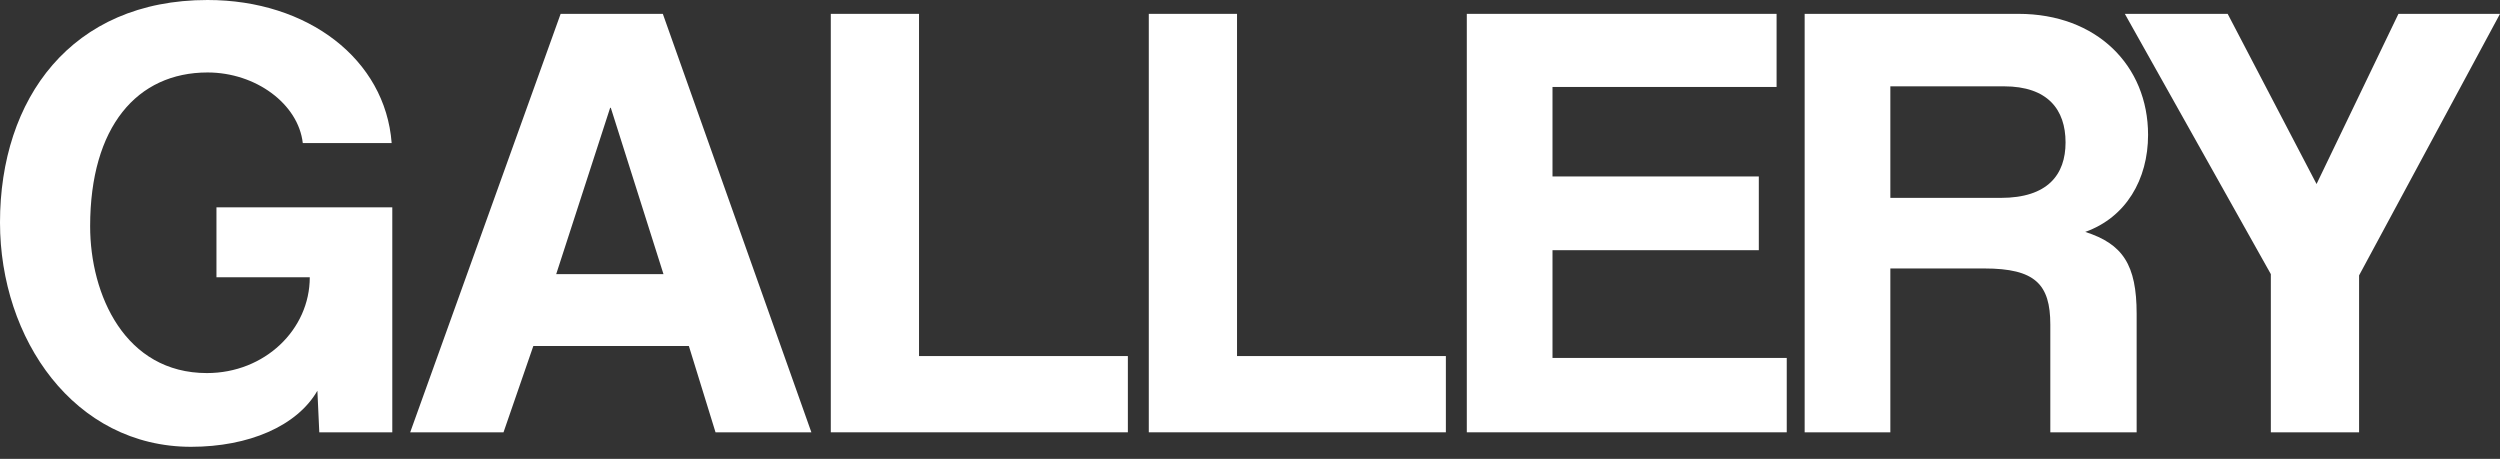
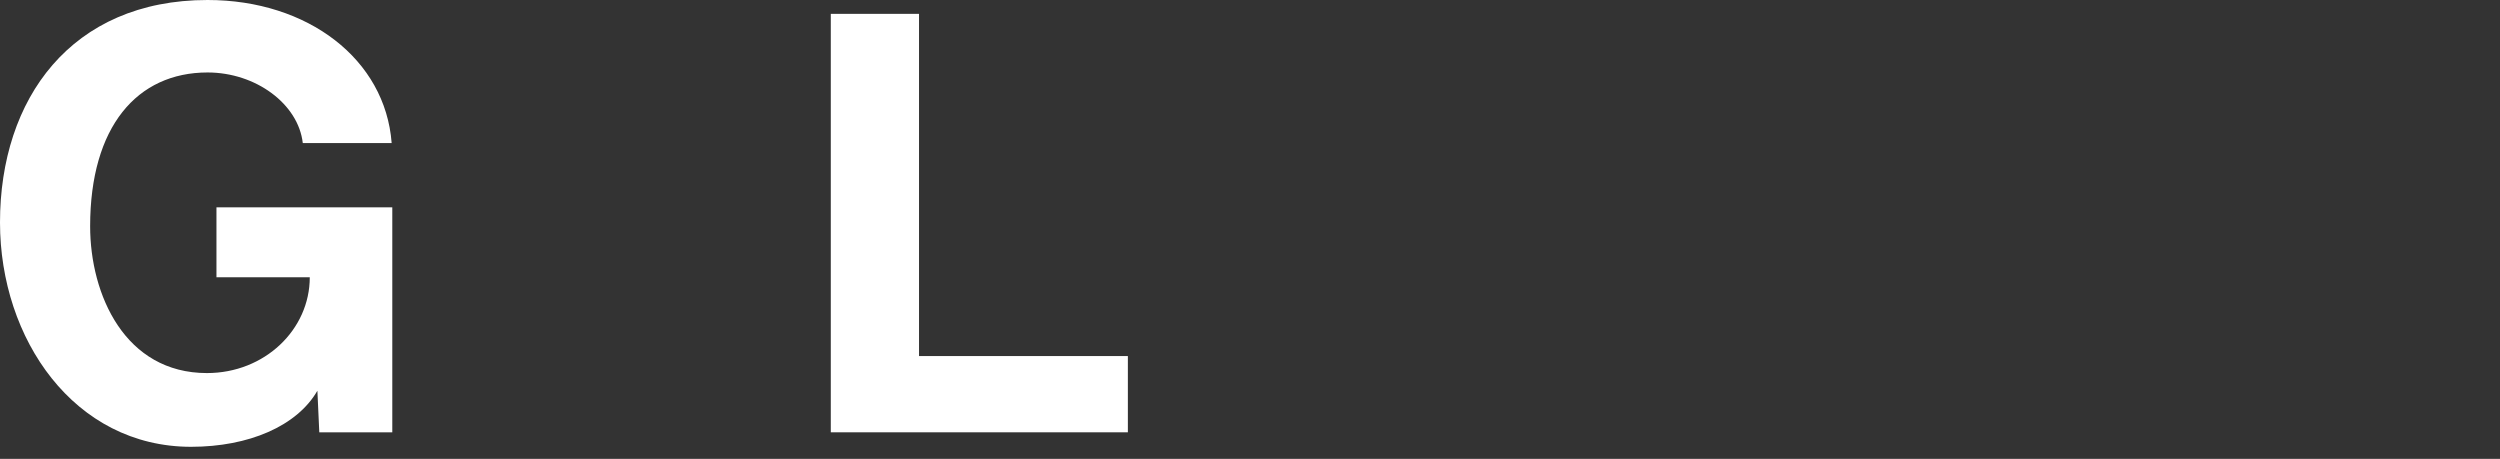
<svg xmlns="http://www.w3.org/2000/svg" width="158" height="29" viewBox="0 0 158 29" fill="none">
  <rect x="0" y="0" width="158" height="29" fill="#333333" stroke="none" />
  <path d="M24.793 27.322H20.179L20.059 24.694C18.775 26.924 15.726 28.238 12.075 28.238C4.694 28.238 0 21.428 0 14.059C0 6.253 4.493 0 13.119 0C19.457 0 24.352 3.744 24.753 9.041H19.136C18.855 6.572 16.168 4.58 13.119 4.58C8.666 4.58 5.697 8.005 5.697 14.298C5.697 18.64 7.903 23.578 13.079 23.578C16.729 23.578 19.578 20.83 19.578 17.524H13.68V13.104H24.793V27.322Z" fill="white" />
-   <path d="M41.932 17.325L38.602 6.811H38.562L35.152 17.325H41.932ZM51.279 27.322H45.221L43.536 21.866H33.707L31.822 27.322H25.924L35.432 0.876H41.891L51.279 27.322Z" fill="white" />
  <path d="M71.281 27.322H52.506V0.876H58.082V22.503H71.281V27.322Z" fill="white" />
-   <path d="M91.379 27.322H72.604V0.876H78.18V22.503H91.379V27.322Z" fill="white" />
-   <path d="M112.922 27.322H92.702V0.876H112.28V5.496H98.118V11.152H111.157V15.812H98.118V22.622H112.922V27.322Z" fill="white" />
-   <path d="M126.651 5.456H119.47V12.506H126.451C129.419 12.506 130.543 11.033 130.543 9.001C130.543 6.93 129.419 5.456 126.651 5.456ZM135.036 27.322H129.58V20.512C129.58 17.963 128.617 16.967 125.408 16.967H119.47V27.322H114.054V0.876H127.574C132.508 0.876 135.758 4.142 135.758 8.523C135.758 11.351 134.354 13.741 131.786 14.657C134.153 15.414 135.036 16.728 135.036 19.834V27.322Z" fill="white" />
-   <path d="M149.094 27.322H143.517V17.325L134.29 0.876H140.789L146.406 11.63L151.581 0.876H158L149.094 17.405V27.322Z" fill="white" />
</svg>